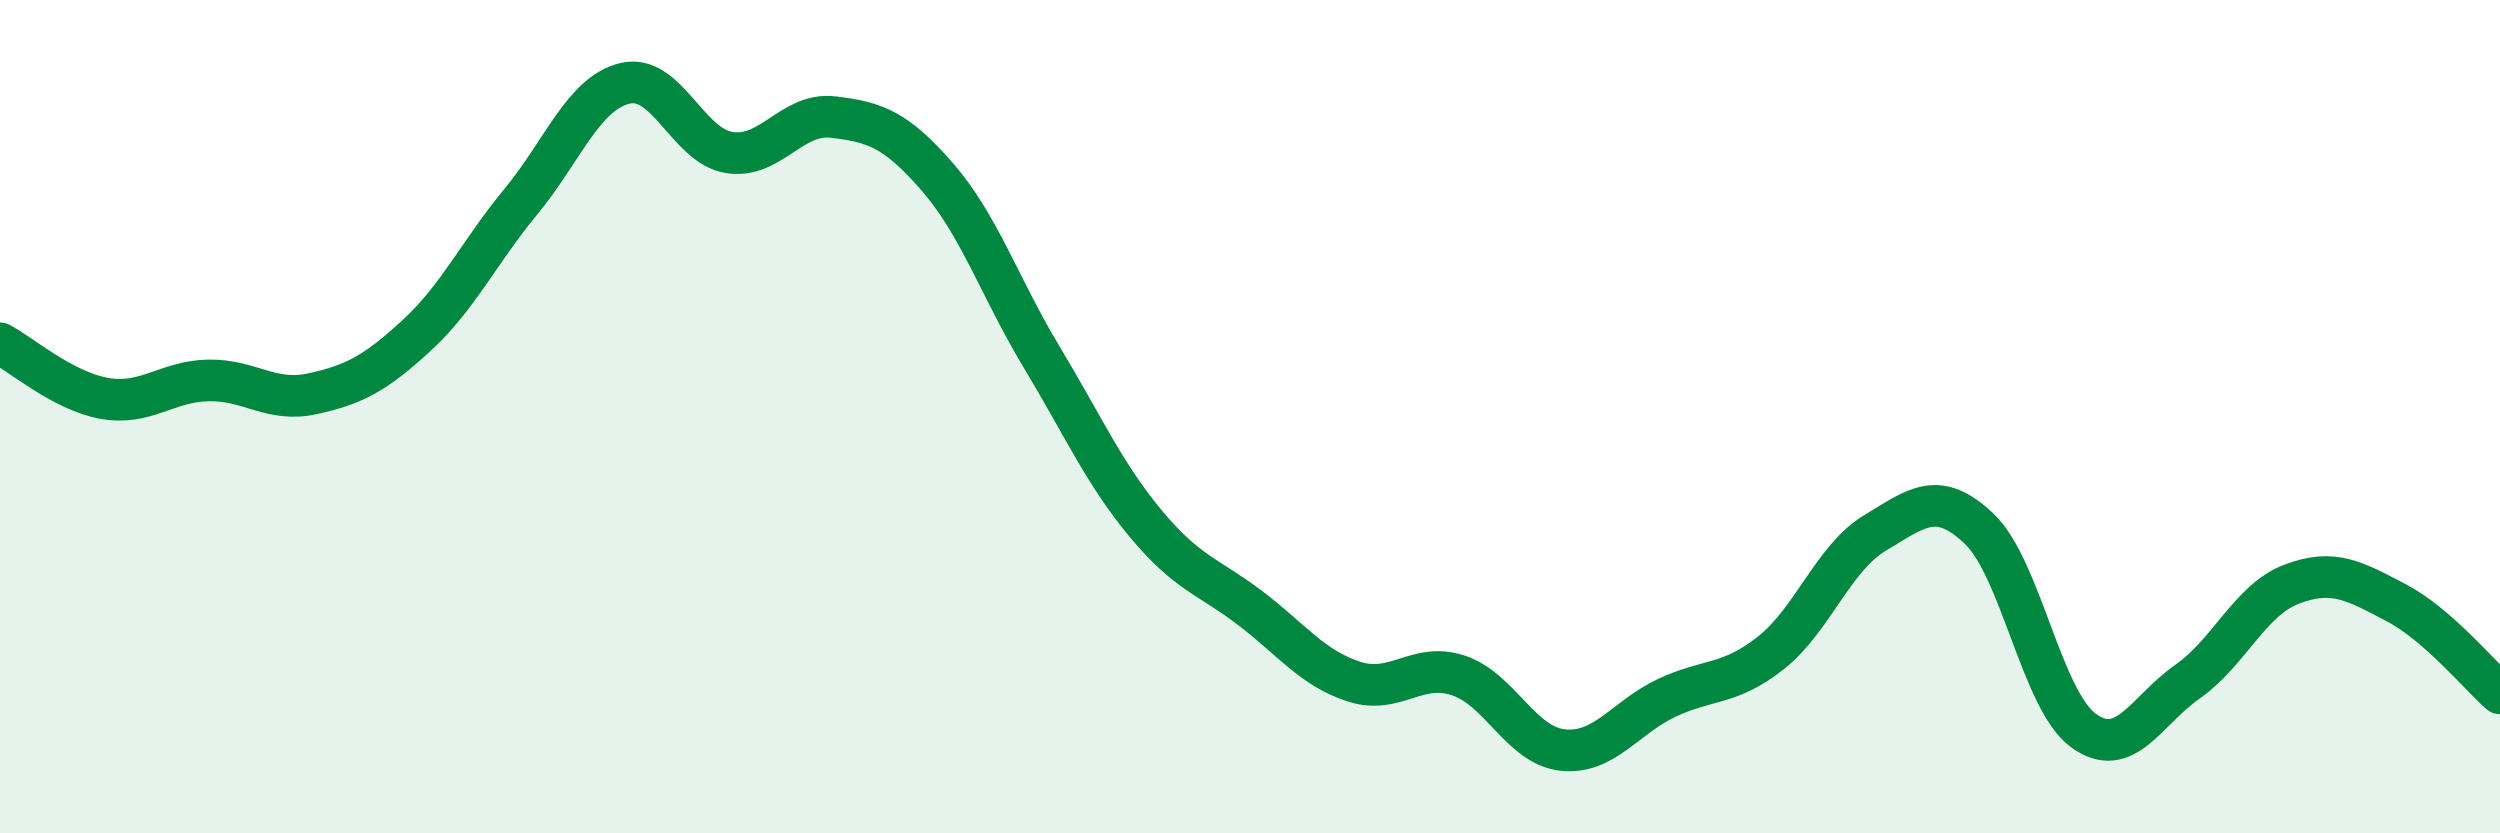
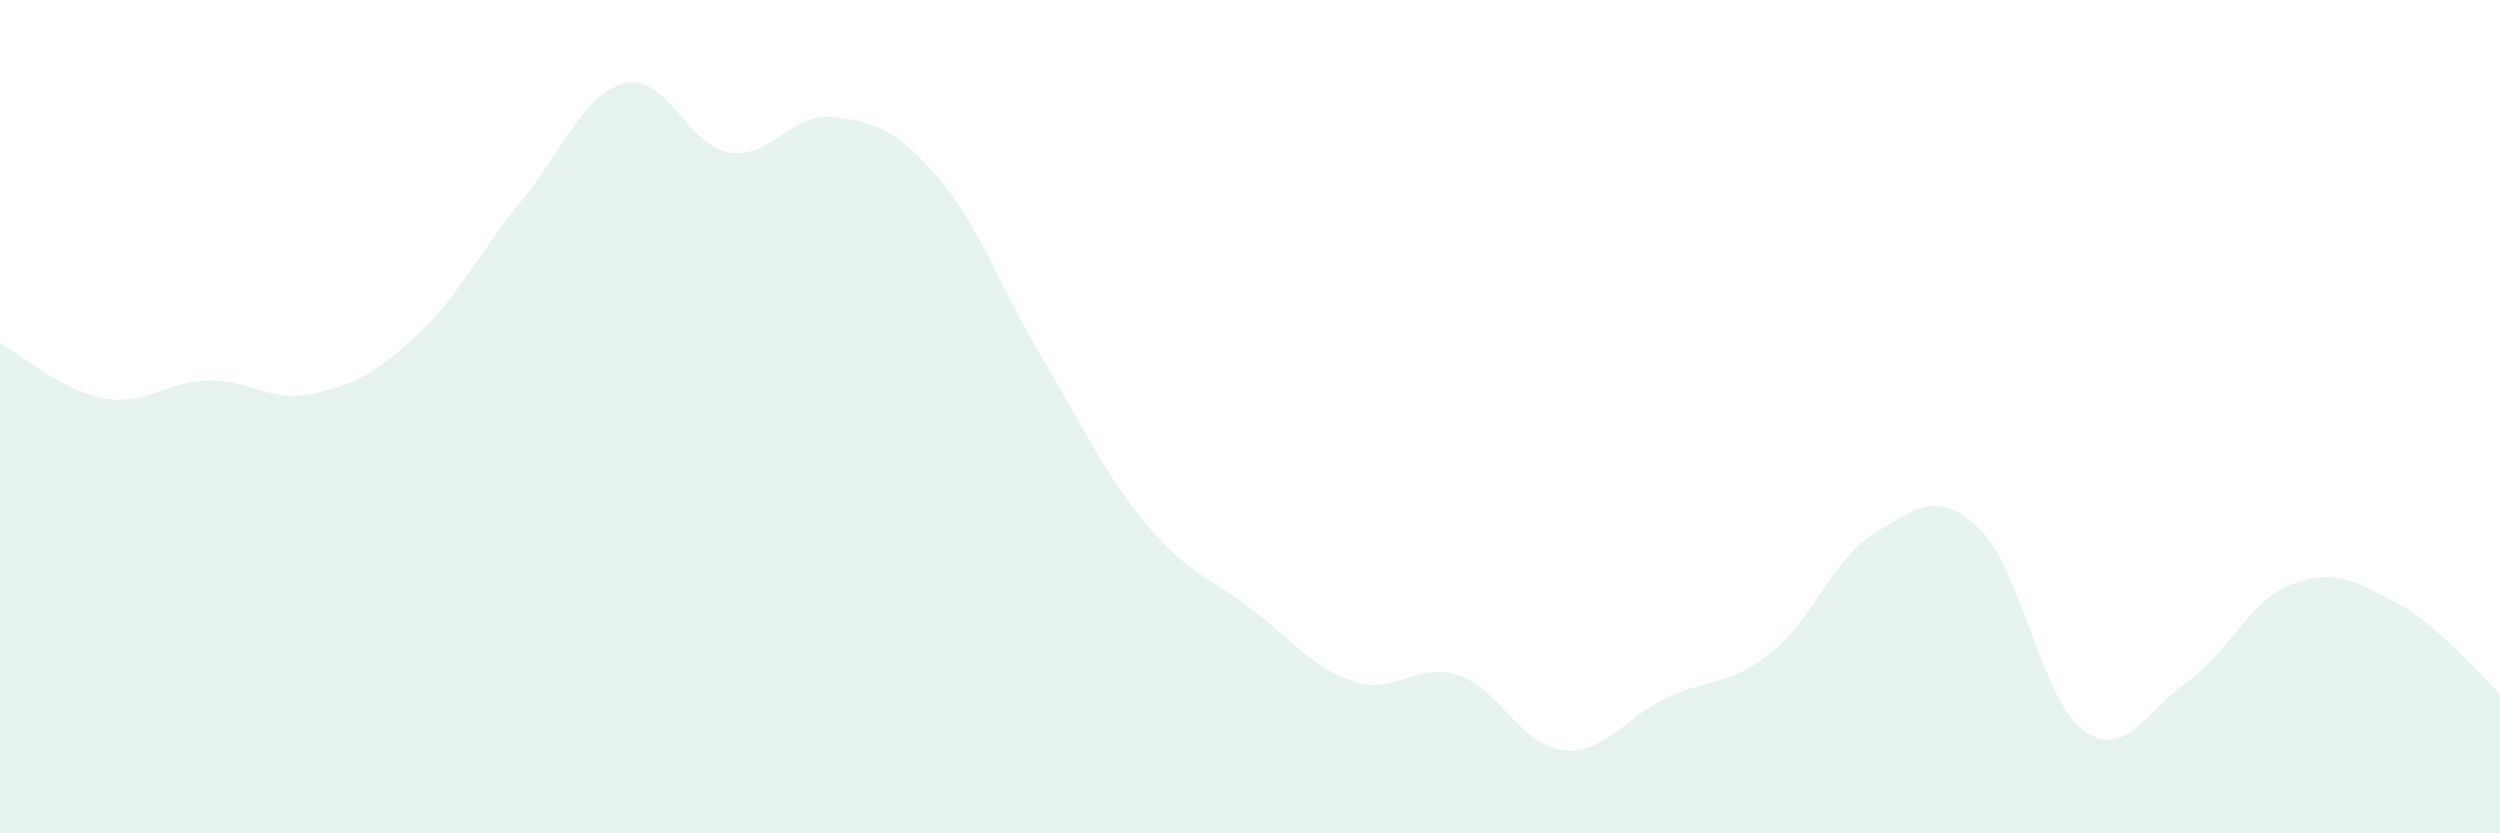
<svg xmlns="http://www.w3.org/2000/svg" width="60" height="20" viewBox="0 0 60 20">
  <path d="M 0,8.24 C 0.5,8.5 1.5,9.38 2.5,9.56 C 3.5,9.74 4,9.15 5,9.13 C 6,9.11 6.5,9.67 7.5,9.45 C 8.5,9.23 9,8.97 10,8.05 C 11,7.13 11.5,6.05 12.5,4.84 C 13.5,3.63 14,2.24 15,2 C 16,1.76 16.5,3.5 17.5,3.66 C 18.5,3.82 19,2.69 20,2.81 C 21,2.93 21.5,3.1 22.5,4.25 C 23.5,5.4 24,6.91 25,8.57 C 26,10.23 26.5,11.37 27.5,12.57 C 28.5,13.77 29,13.83 30,14.59 C 31,15.35 31.5,16.04 32.5,16.36 C 33.5,16.68 34,15.88 35,16.21 C 36,16.54 36.5,17.89 37.5,18 C 38.5,18.11 39,17.22 40,16.75 C 41,16.28 41.5,16.46 42.5,15.67 C 43.5,14.88 44,13.39 45,12.79 C 46,12.19 46.5,11.74 47.5,12.69 C 48.5,13.64 49,16.8 50,17.53 C 51,18.26 51.5,17.06 52.5,16.36 C 53.5,15.66 54,14.4 55,14.02 C 56,13.64 56.5,13.94 57.5,14.46 C 58.5,14.98 59.5,16.2 60,16.64L60 20L0 20Z" fill="#008740" opacity="0.1" stroke-linecap="round" stroke-linejoin="round" />
-   <path d="M 0,8.24 C 0.5,8.5 1.5,9.38 2.5,9.56 C 3.5,9.74 4,9.15 5,9.13 C 6,9.11 6.5,9.67 7.5,9.45 C 8.5,9.23 9,8.97 10,8.05 C 11,7.13 11.5,6.05 12.5,4.84 C 13.5,3.63 14,2.24 15,2 C 16,1.76 16.5,3.5 17.5,3.66 C 18.5,3.82 19,2.69 20,2.81 C 21,2.93 21.5,3.1 22.5,4.25 C 23.5,5.4 24,6.91 25,8.57 C 26,10.23 26.5,11.37 27.5,12.57 C 28.5,13.77 29,13.83 30,14.59 C 31,15.35 31.5,16.04 32.5,16.36 C 33.5,16.68 34,15.88 35,16.21 C 36,16.54 36.5,17.89 37.5,18 C 38.5,18.11 39,17.22 40,16.75 C 41,16.28 41.5,16.46 42.5,15.67 C 43.5,14.88 44,13.39 45,12.79 C 46,12.19 46.5,11.74 47.5,12.69 C 48.5,13.64 49,16.8 50,17.53 C 51,18.26 51.5,17.06 52.5,16.36 C 53.5,15.66 54,14.4 55,14.02 C 56,13.64 56.5,13.94 57.5,14.46 C 58.5,14.98 59.5,16.2 60,16.64" stroke="#008740" stroke-width="1" fill="none" stroke-linecap="round" stroke-linejoin="round" />
</svg>